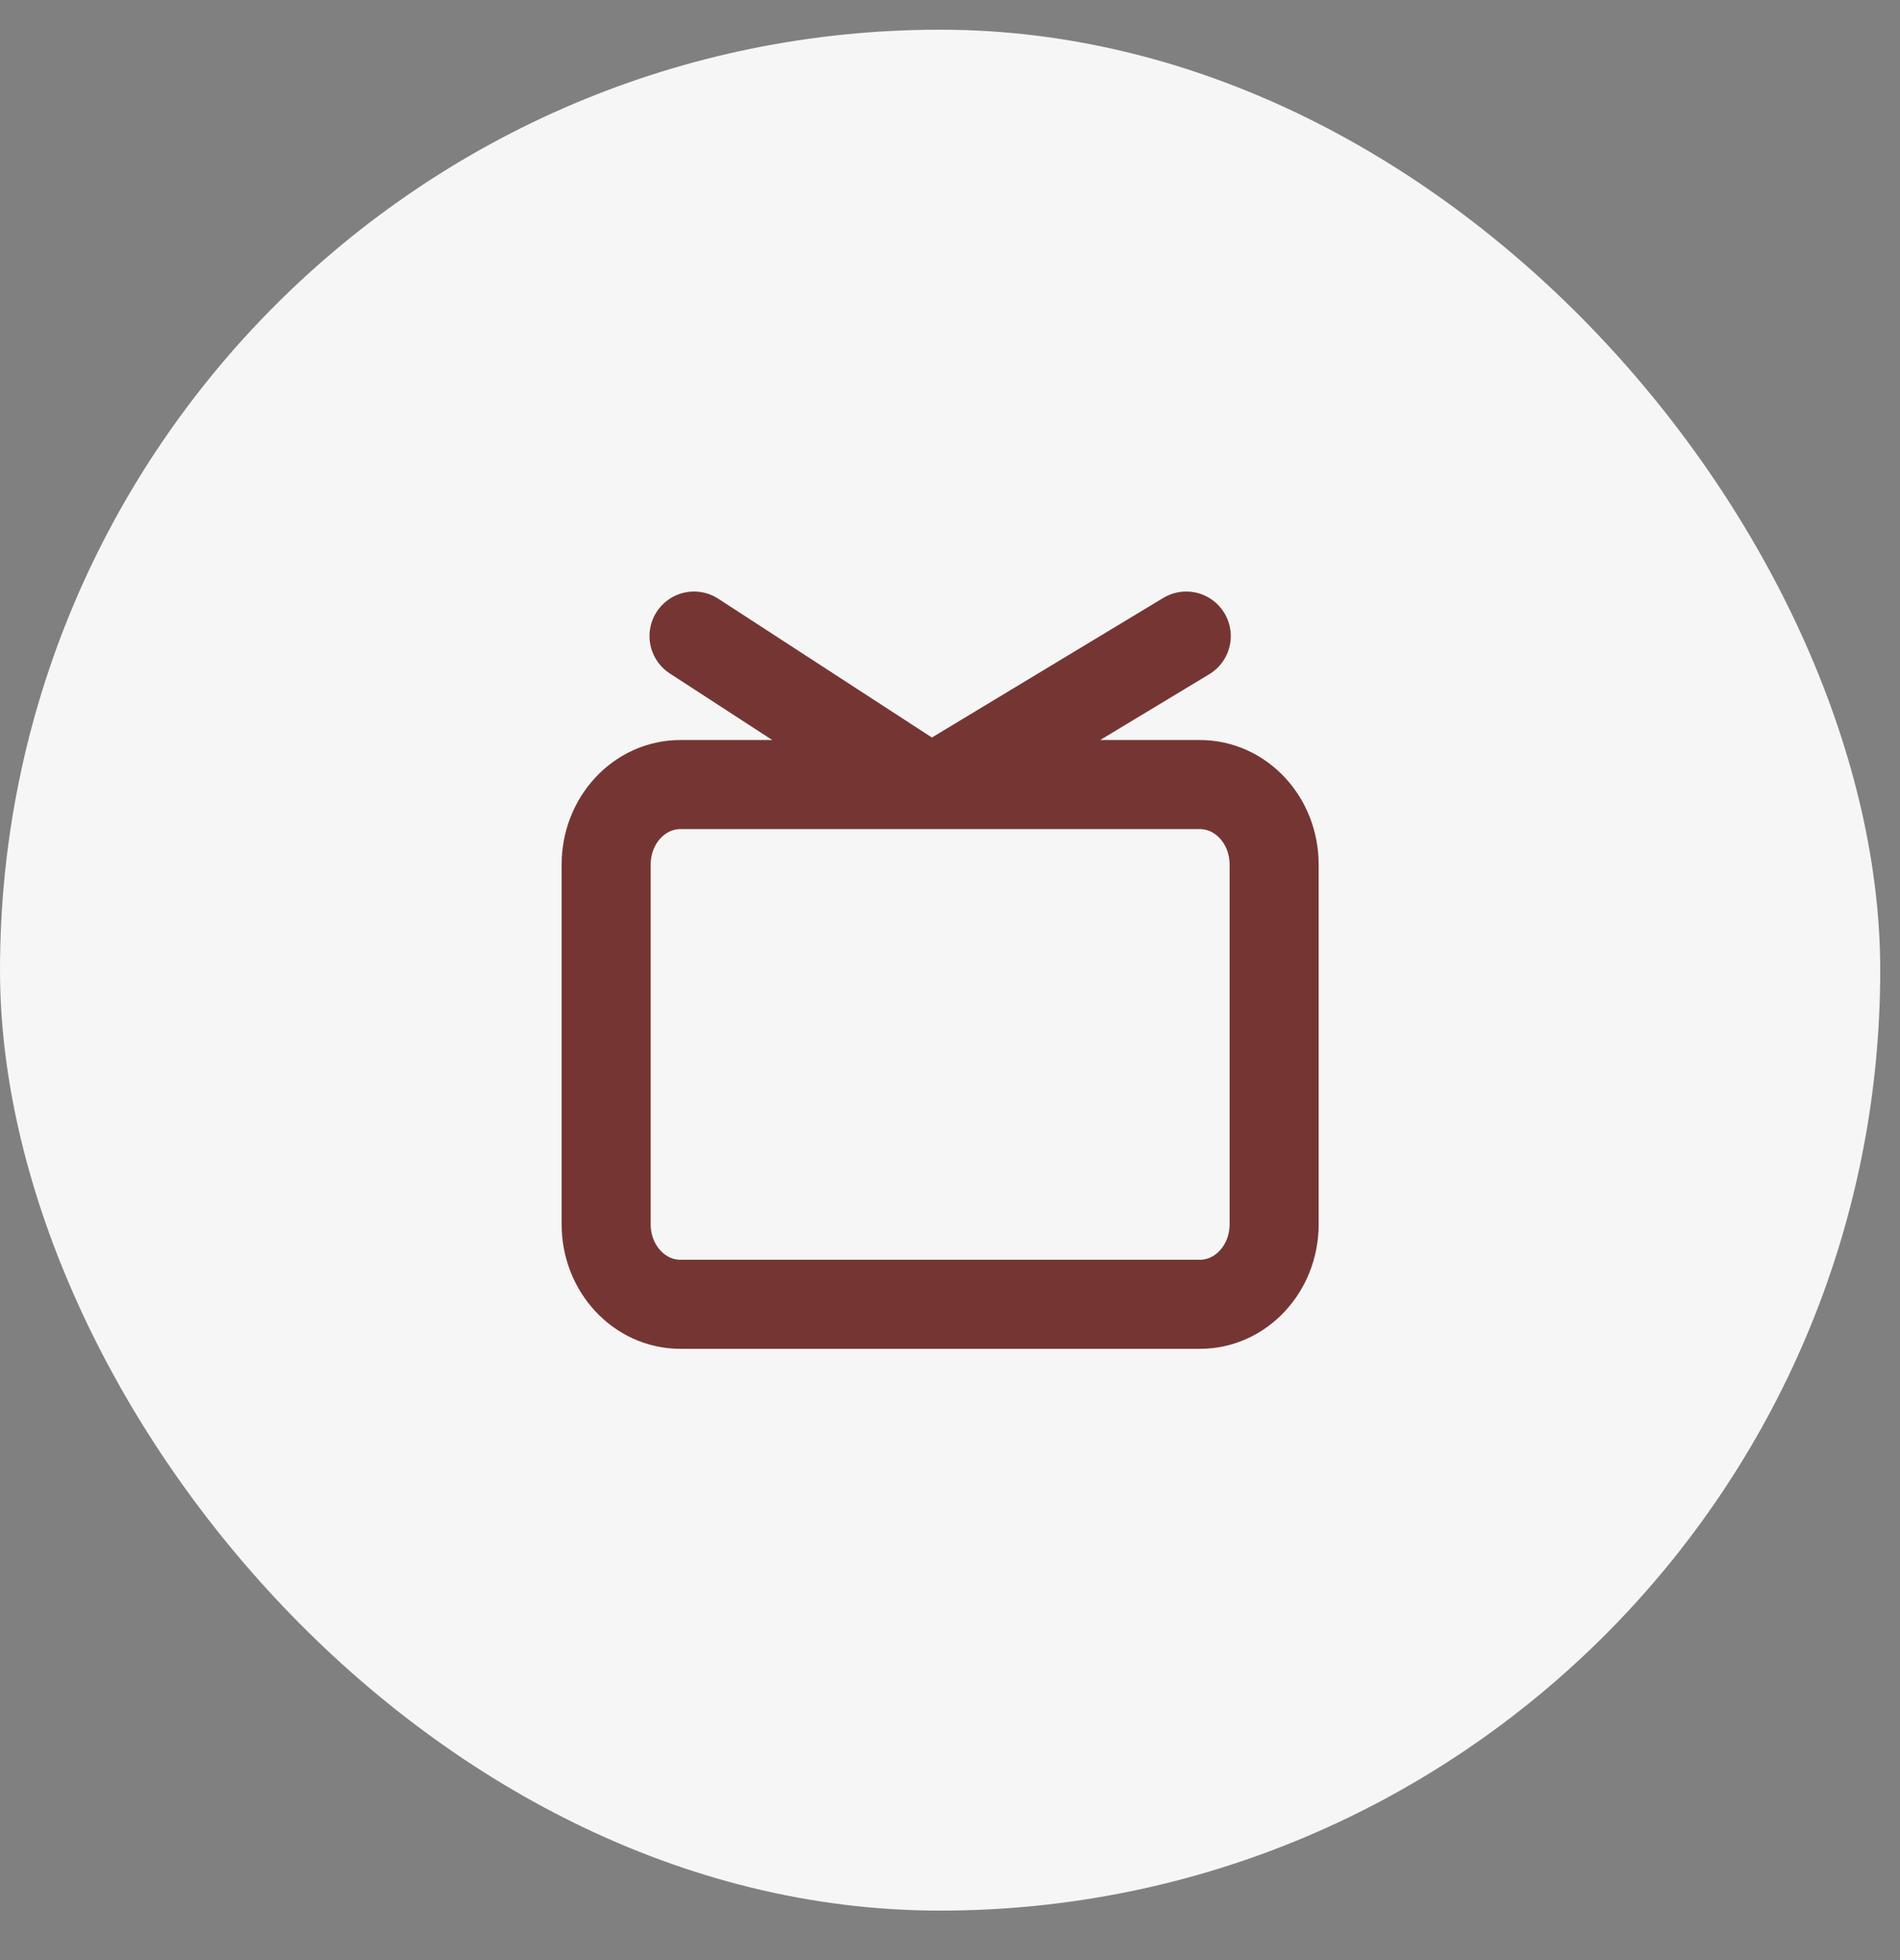
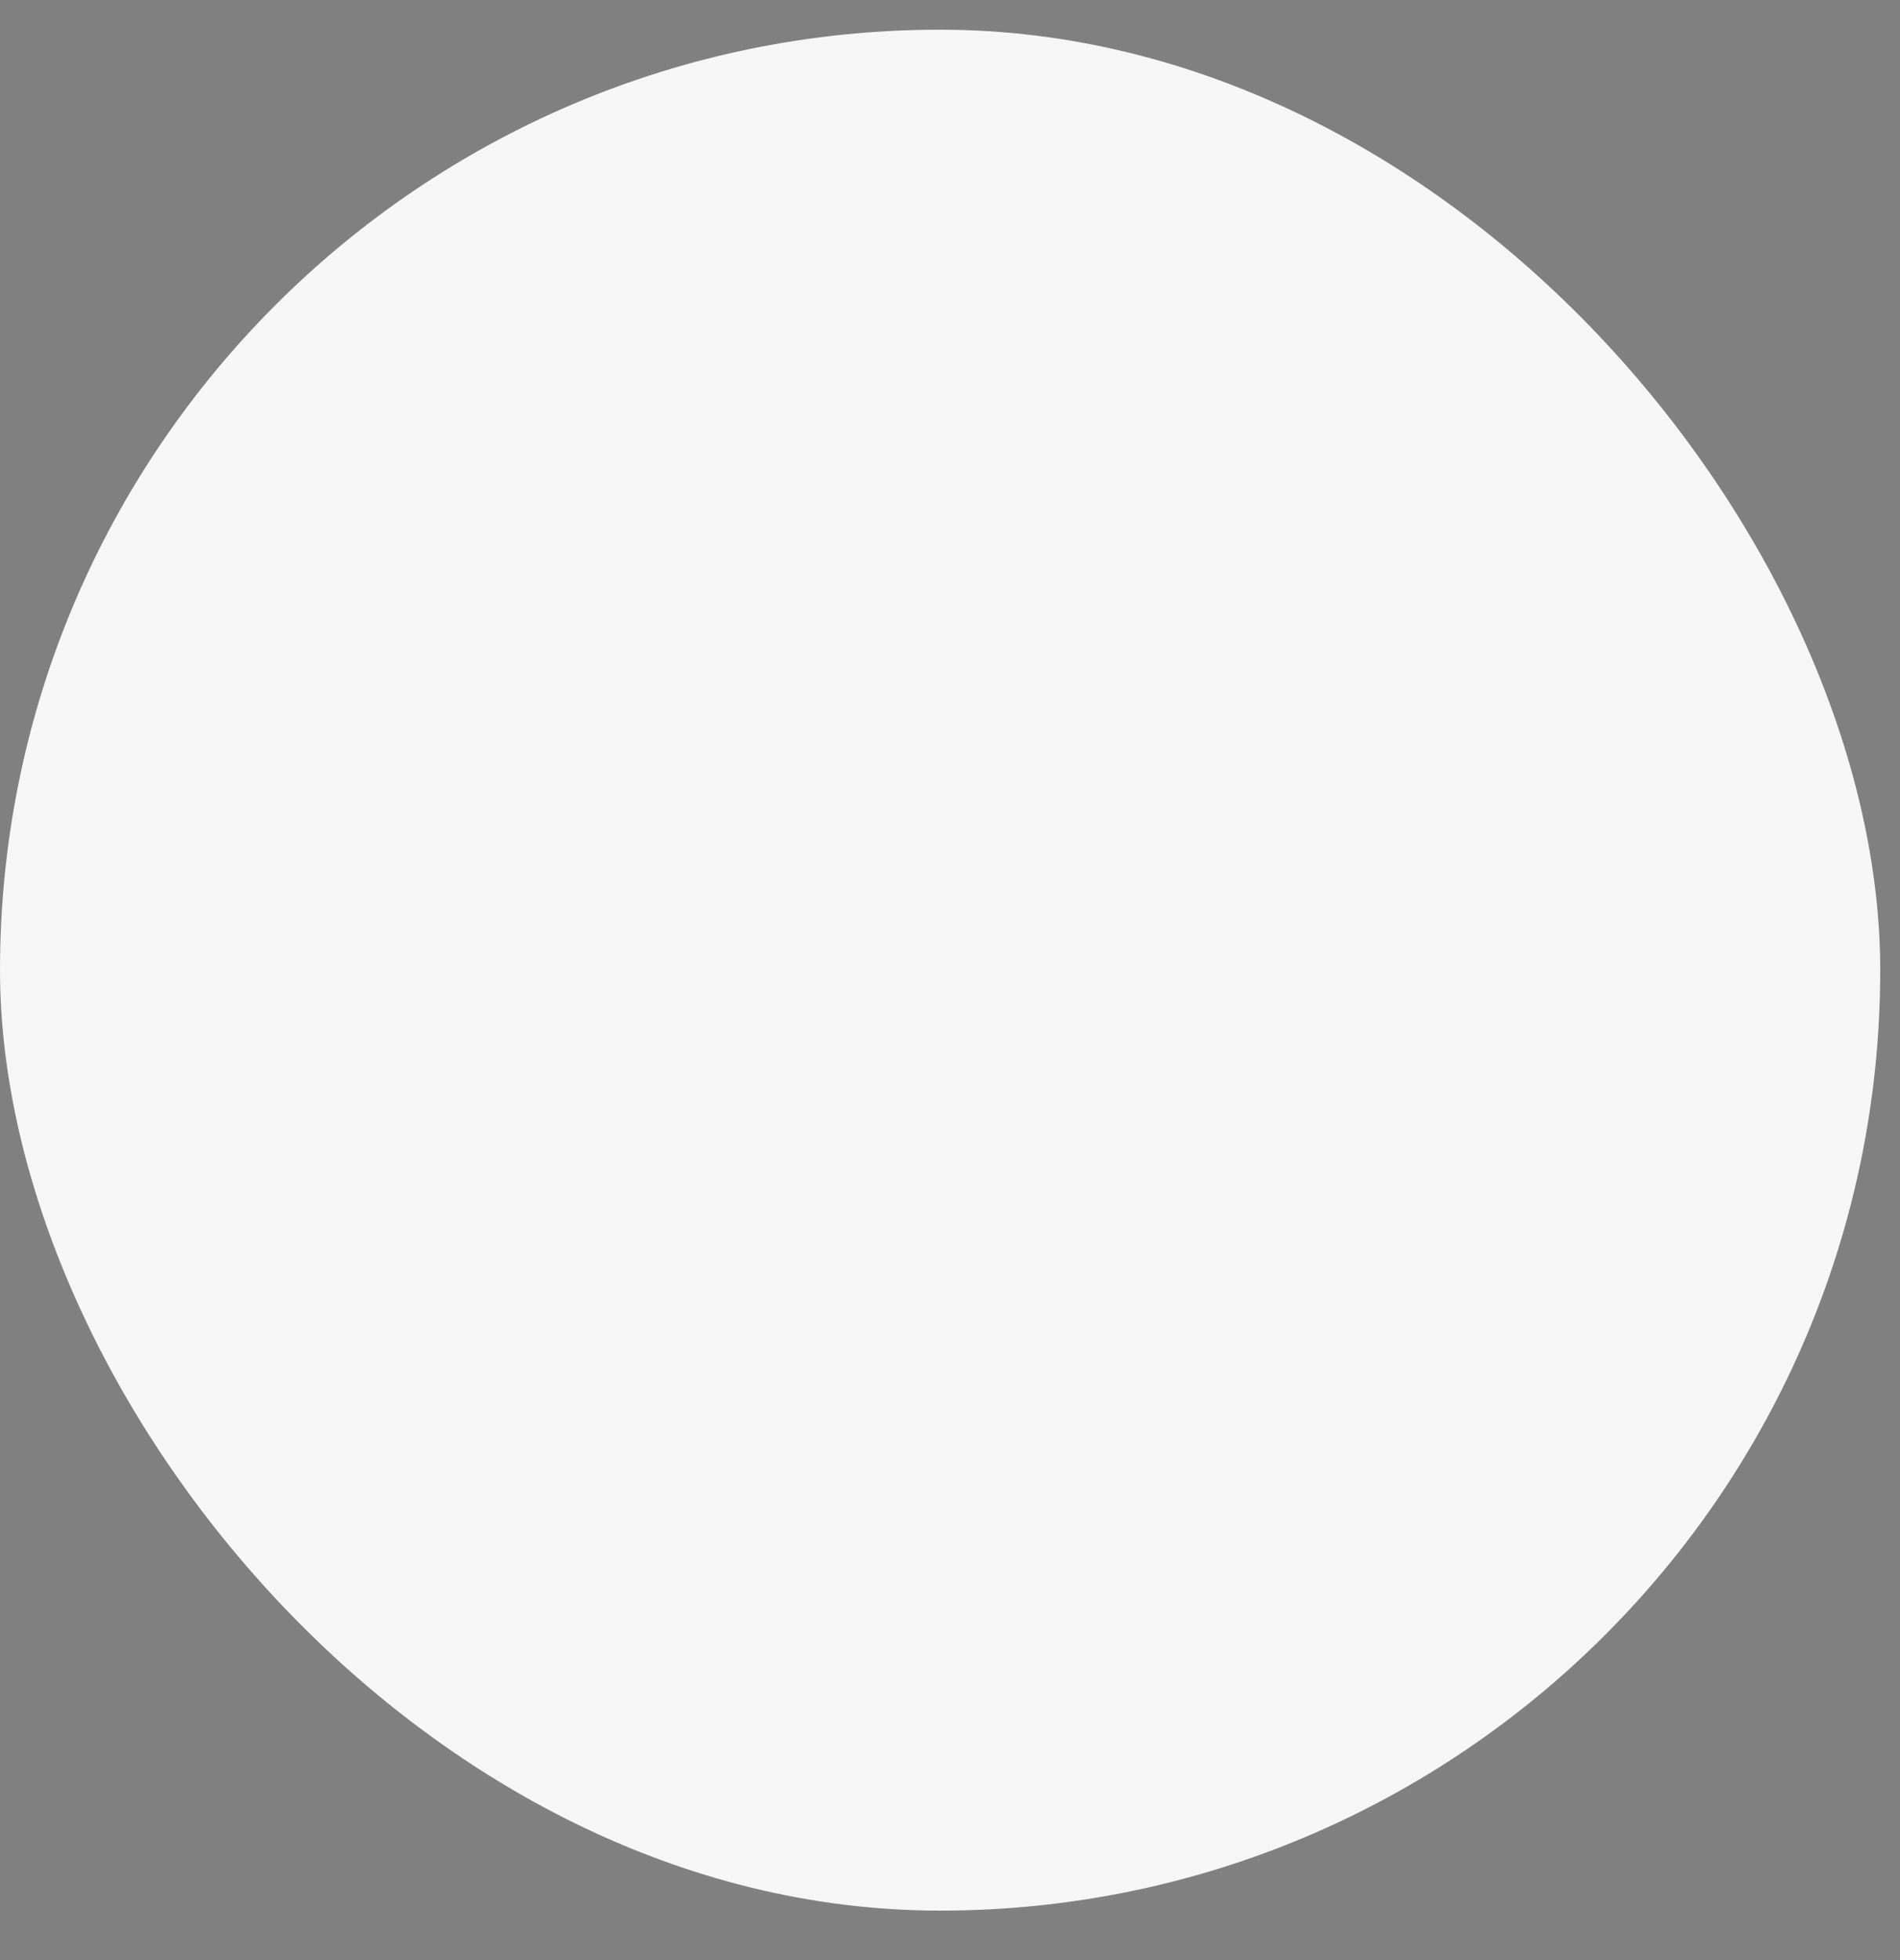
<svg xmlns="http://www.w3.org/2000/svg" width="32" height="33" viewBox="0 0 32 33" fill="none">
  <rect x="0" y="0" width="32" height="33" fill="#808080" stroke="none" />
  <rect y="0.5" width="31.667" height="31.667" rx="15.833" fill="#F6F6F6" />
-   <path d="M15.834 13.209L19.979 10.709M15.538 13.209L11.689 10.709M10.209 14.555C10.209 13.811 10.768 13.209 11.459 13.209H20.209C20.9 13.209 21.459 13.811 21.459 14.555V20.613C21.459 21.356 20.9 21.959 20.209 21.959H11.459C10.768 21.959 10.209 21.356 10.209 20.613V14.555Z" stroke="#753633" stroke-width="1.5" stroke-linecap="round" stroke-linejoin="round" />
</svg>